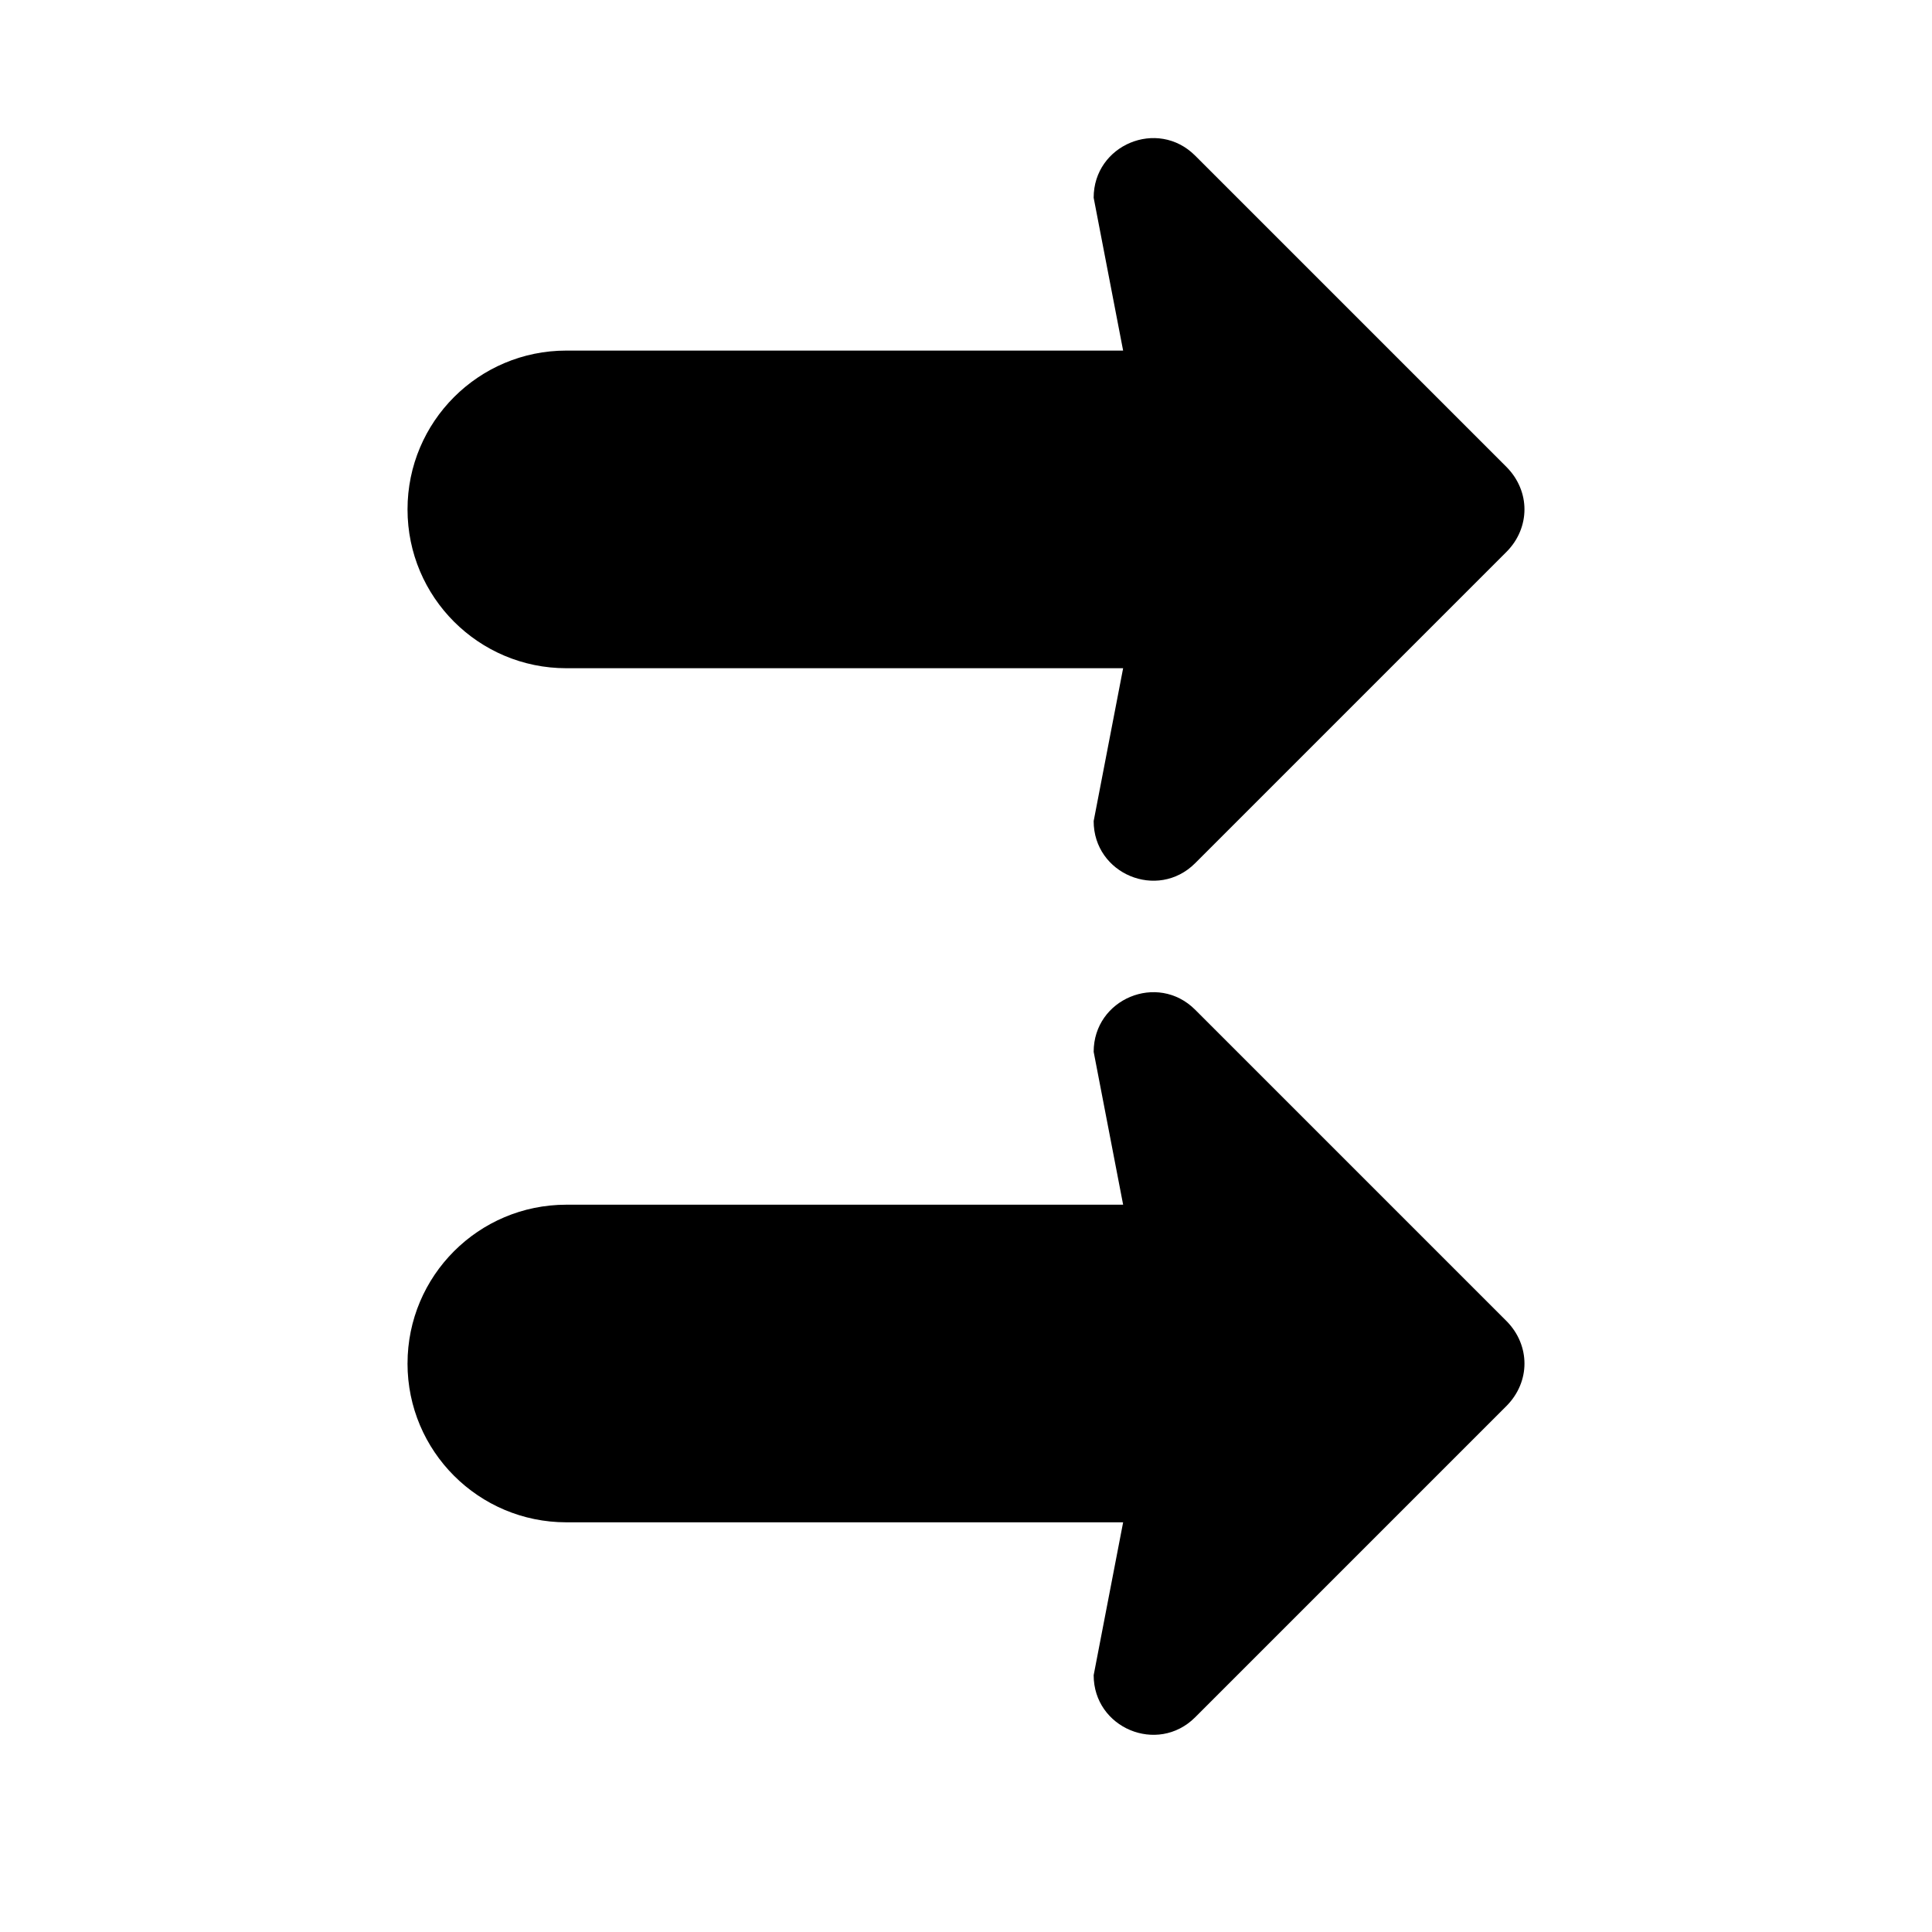
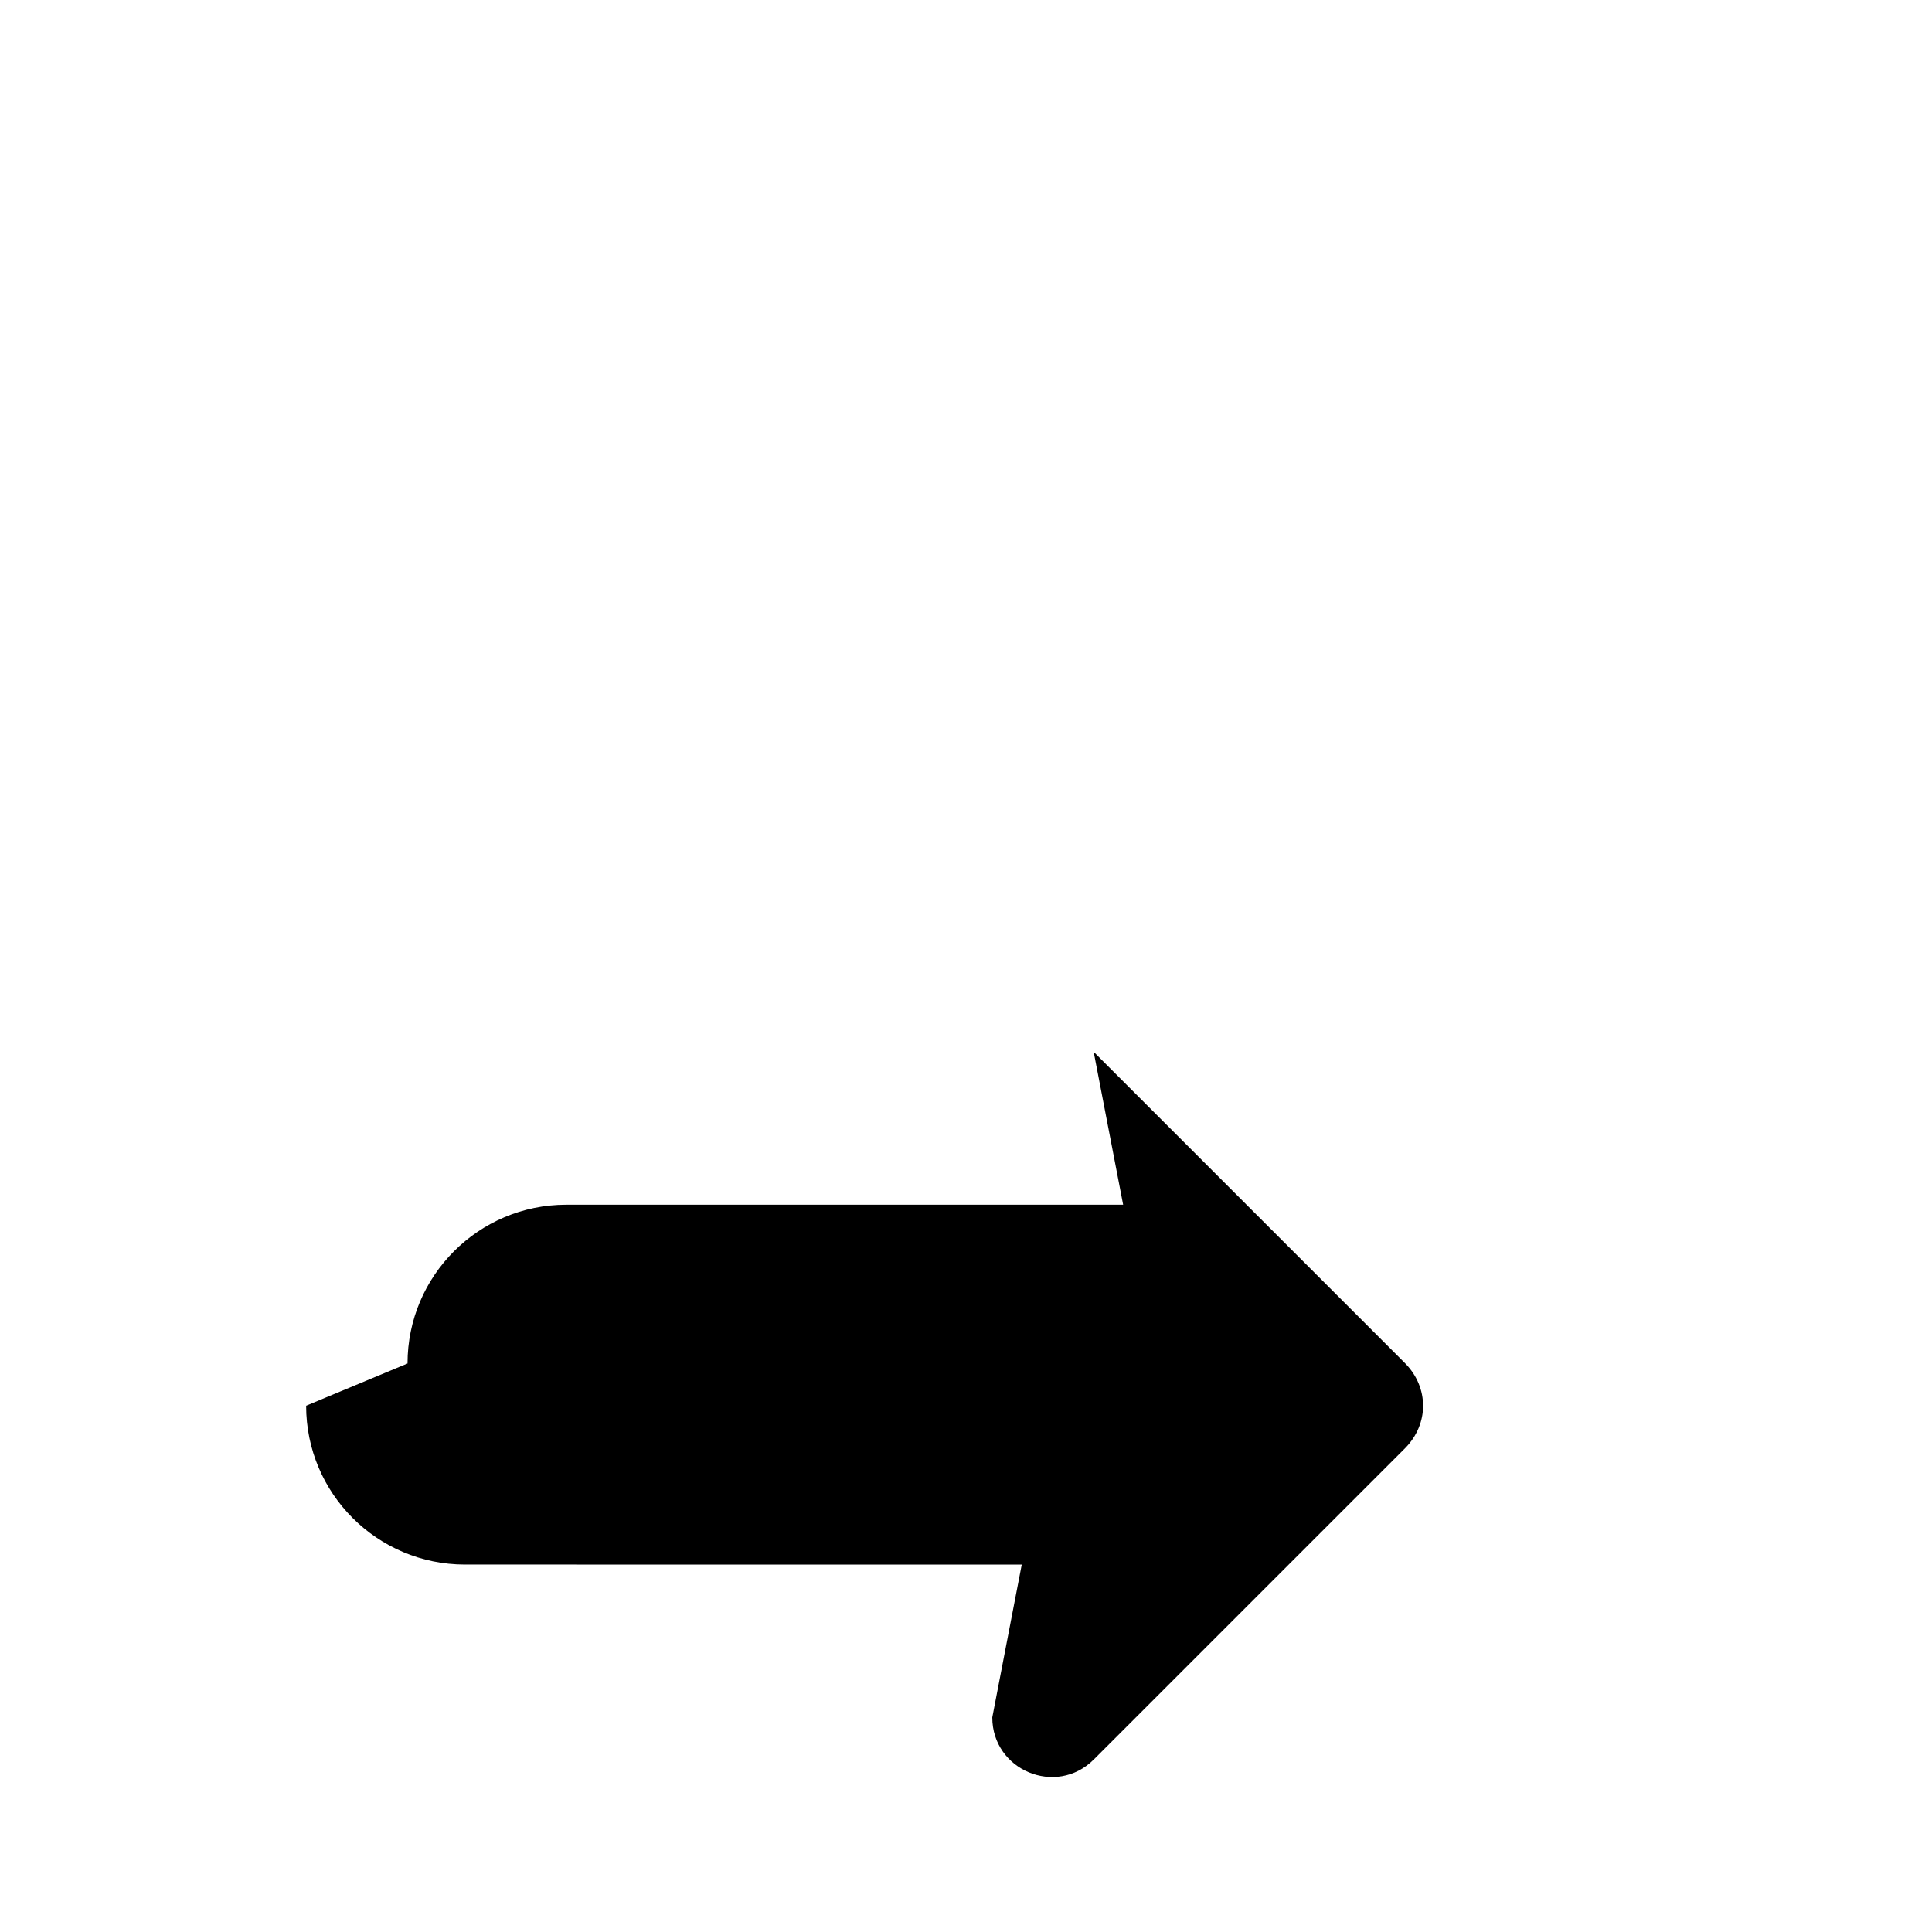
<svg xmlns="http://www.w3.org/2000/svg" fill="#000000" width="800px" height="800px" version="1.1" viewBox="144 144 512 512">
  <g>
-     <path d="m294.08 236.91h147.56l-7.809-40.508c0-14.02 16.91-21.09 26.867-11.188l82.625 82.625c3.07 3.133 4.676 7.133 4.676 11.133 0 4.055-1.598 8.055-4.676 11.188l-82.625 82.625c-9.957 9.895-26.867 2.824-26.867-11.188l7.809-40.508-147.56-0.004c-23.238 0-42.082-18.836-42.082-42.082-0.004-23.258 18.844-42.094 42.082-42.094z" />
-     <path d="m252 505.34c0-23.238 18.836-42.082 42.082-42.082l147.56-0.004-7.809-40.508c0-14.02 16.91-21.09 26.867-11.188l82.625 82.625c3.07 3.133 4.676 7.133 4.676 11.188 0 4-1.598 7.988-4.676 11.133l-82.625 82.625c-9.957 9.895-26.867 2.824-26.867-11.188l7.809-40.508-147.56-0.004c-23.238-0.008-42.086-18.844-42.086-42.09z" />
+     <path d="m252 505.34c0-23.238 18.836-42.082 42.082-42.082l147.56-0.004-7.809-40.508l82.625 82.625c3.07 3.133 4.676 7.133 4.676 11.188 0 4-1.598 7.988-4.676 11.133l-82.625 82.625c-9.957 9.895-26.867 2.824-26.867-11.188l7.809-40.508-147.56-0.004c-23.238-0.008-42.086-18.844-42.086-42.09z" />
  </g>
</svg>